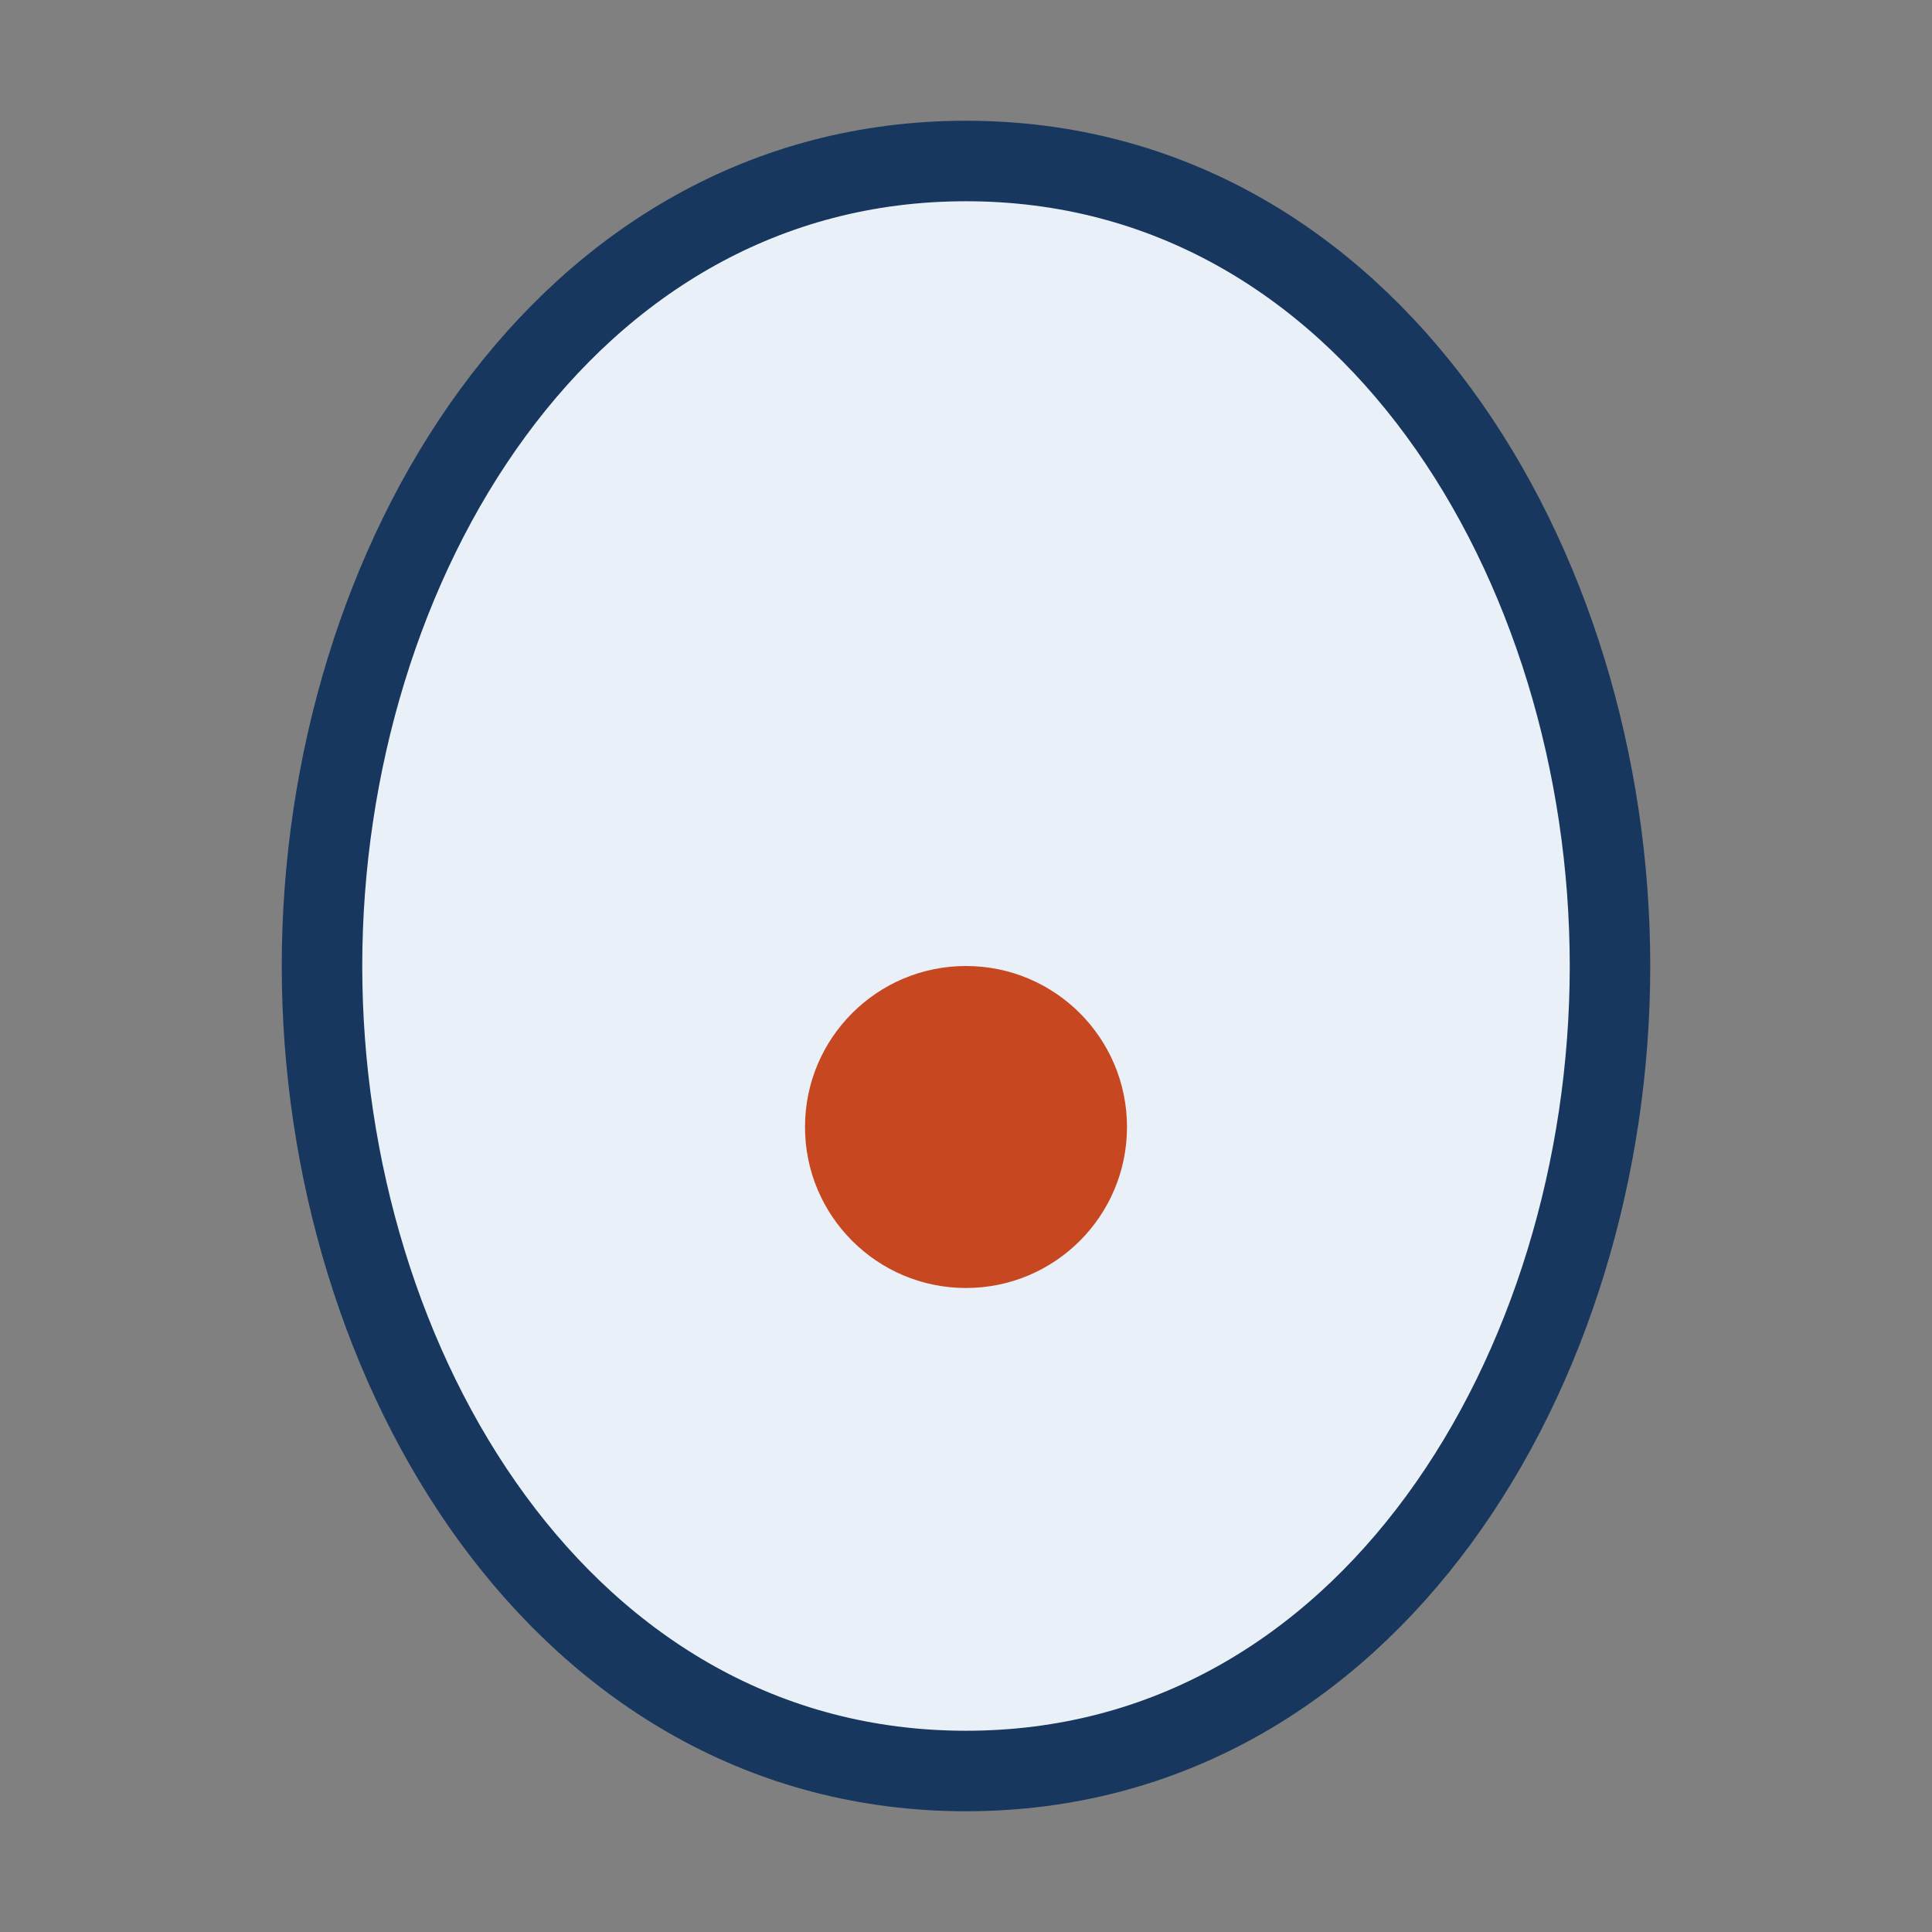
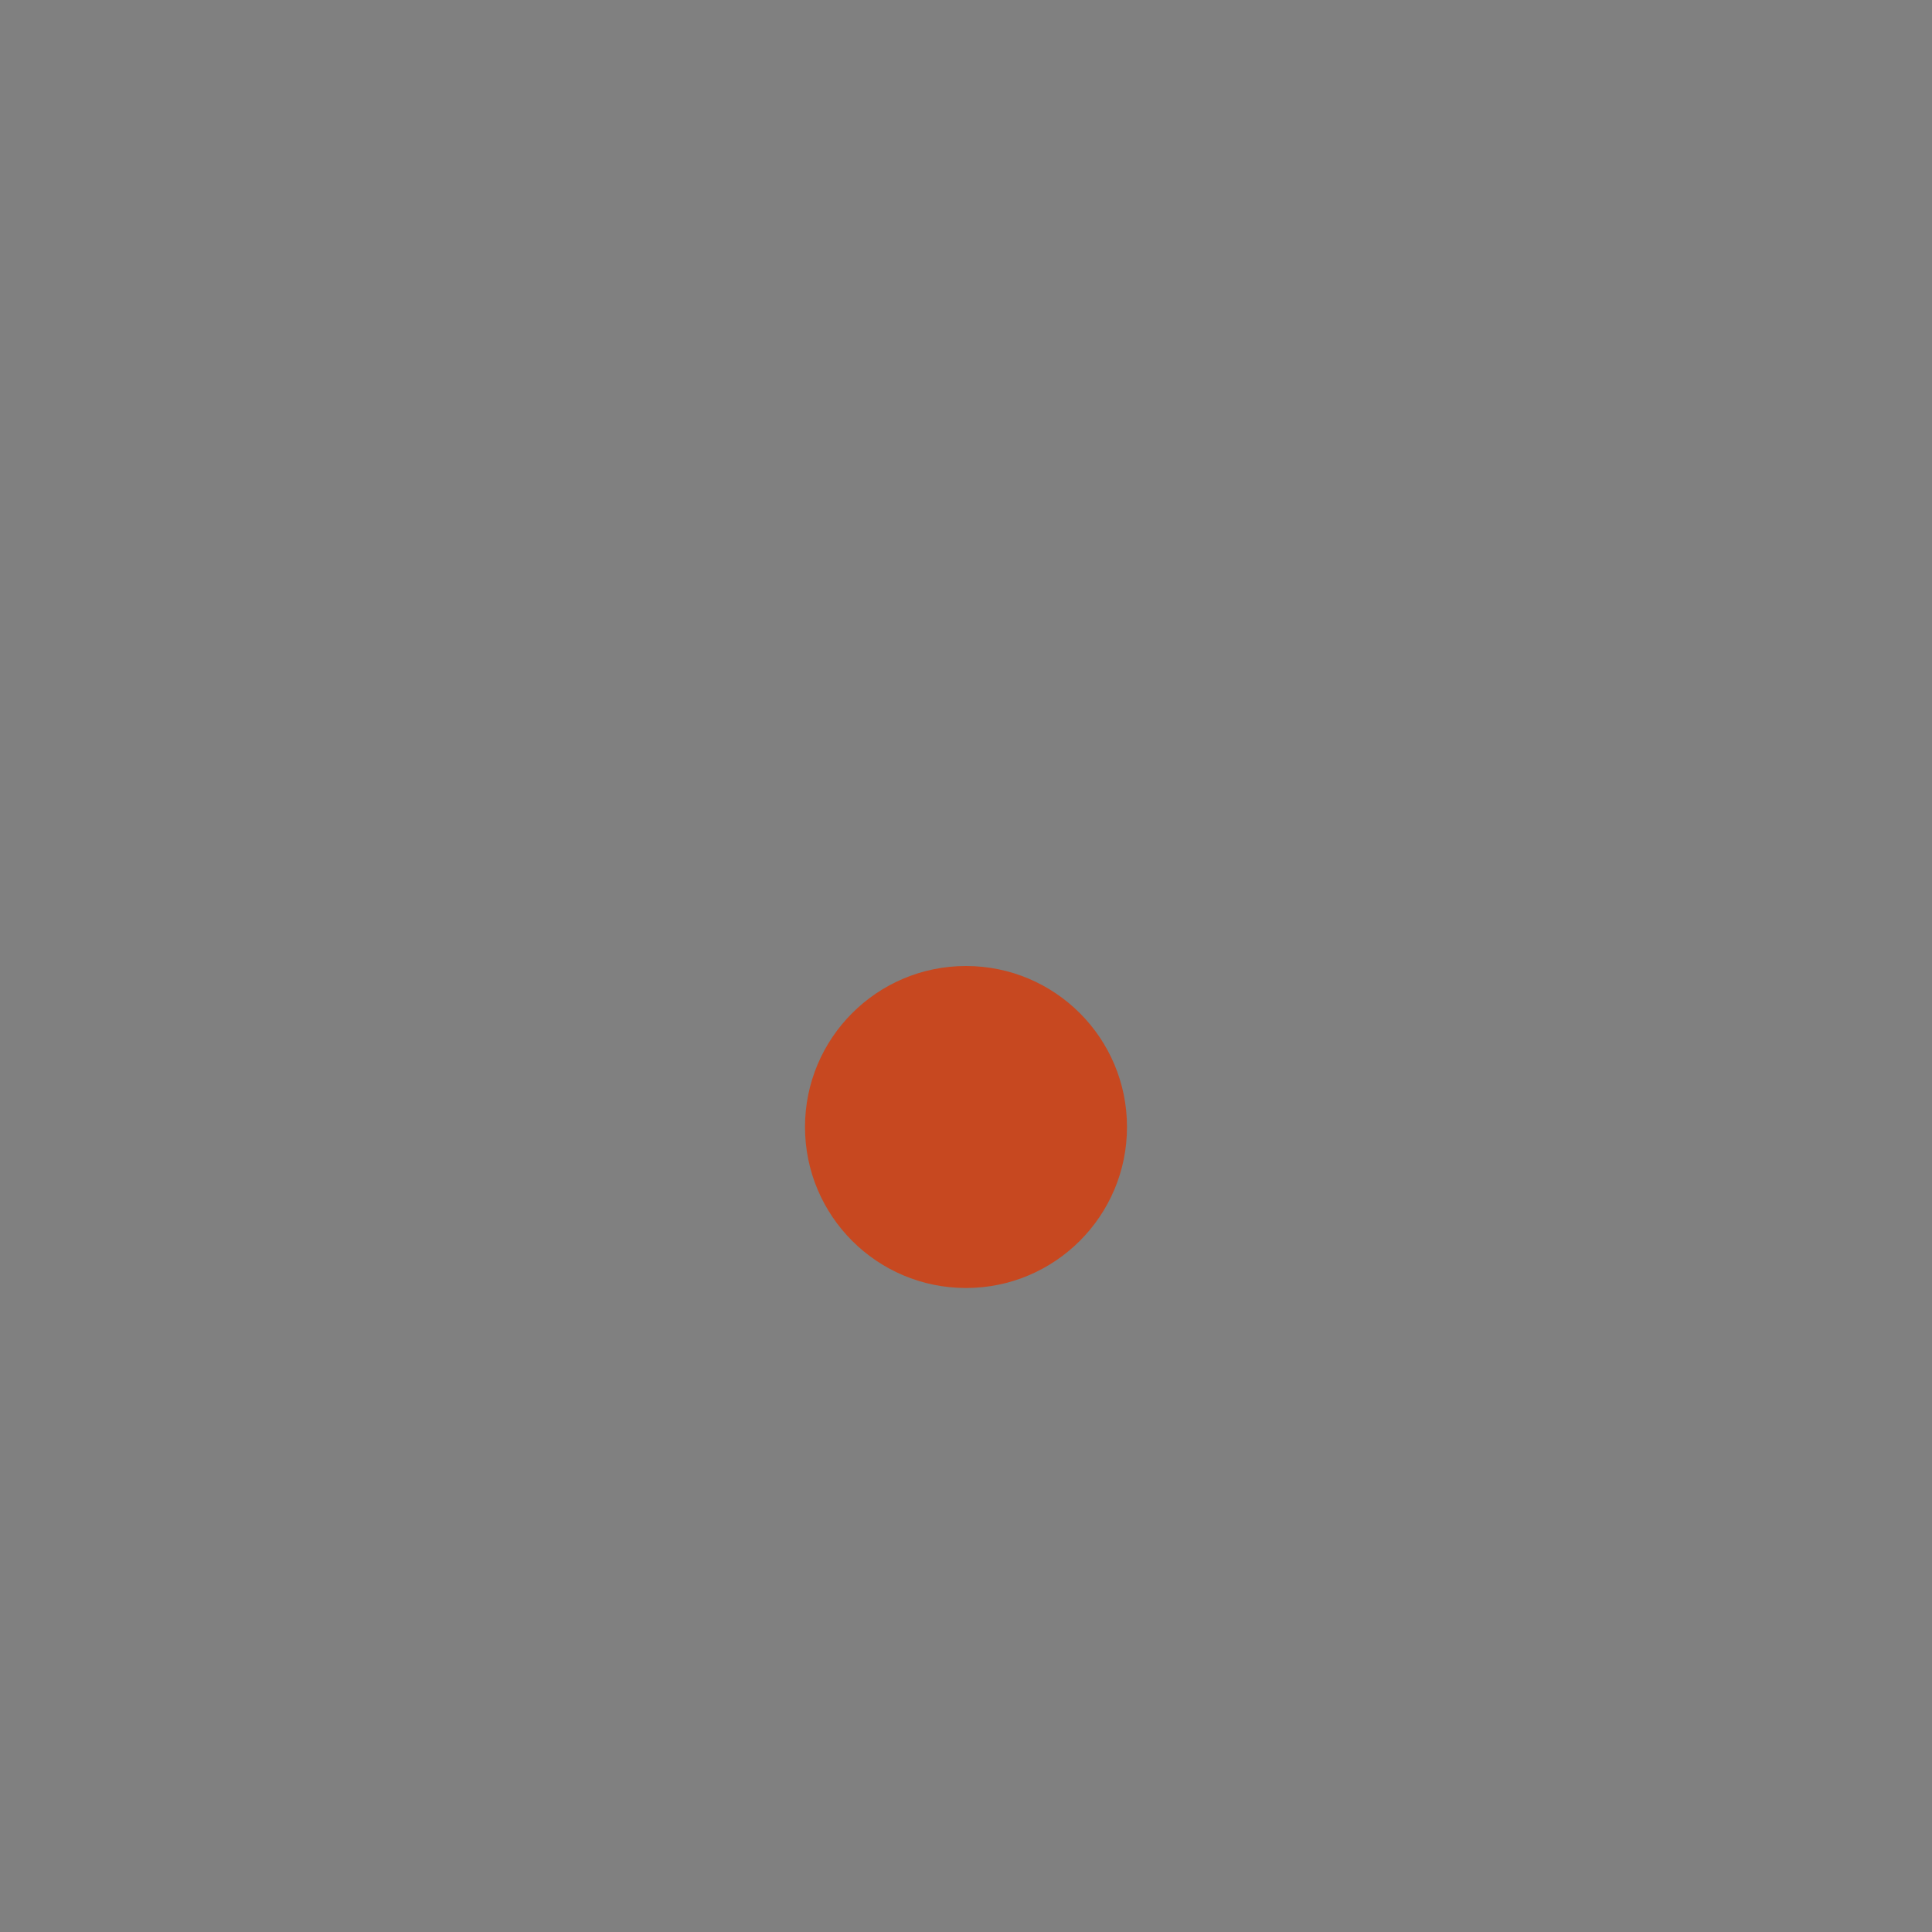
<svg xmlns="http://www.w3.org/2000/svg" width="24" height="24" viewBox="0 0 24 24">
  <rect x="0" y="0" width="24" height="24" fill="#808080" stroke="none" />
-   <path d="M12 2C7 2 4 7 4 12s3 10 8 10 8-5 8-10-3-10-8-10z" fill="#eaf0f7" stroke="#17375e" />
  <circle cx="12" cy="14" r="2" fill="#c74820" />
</svg>